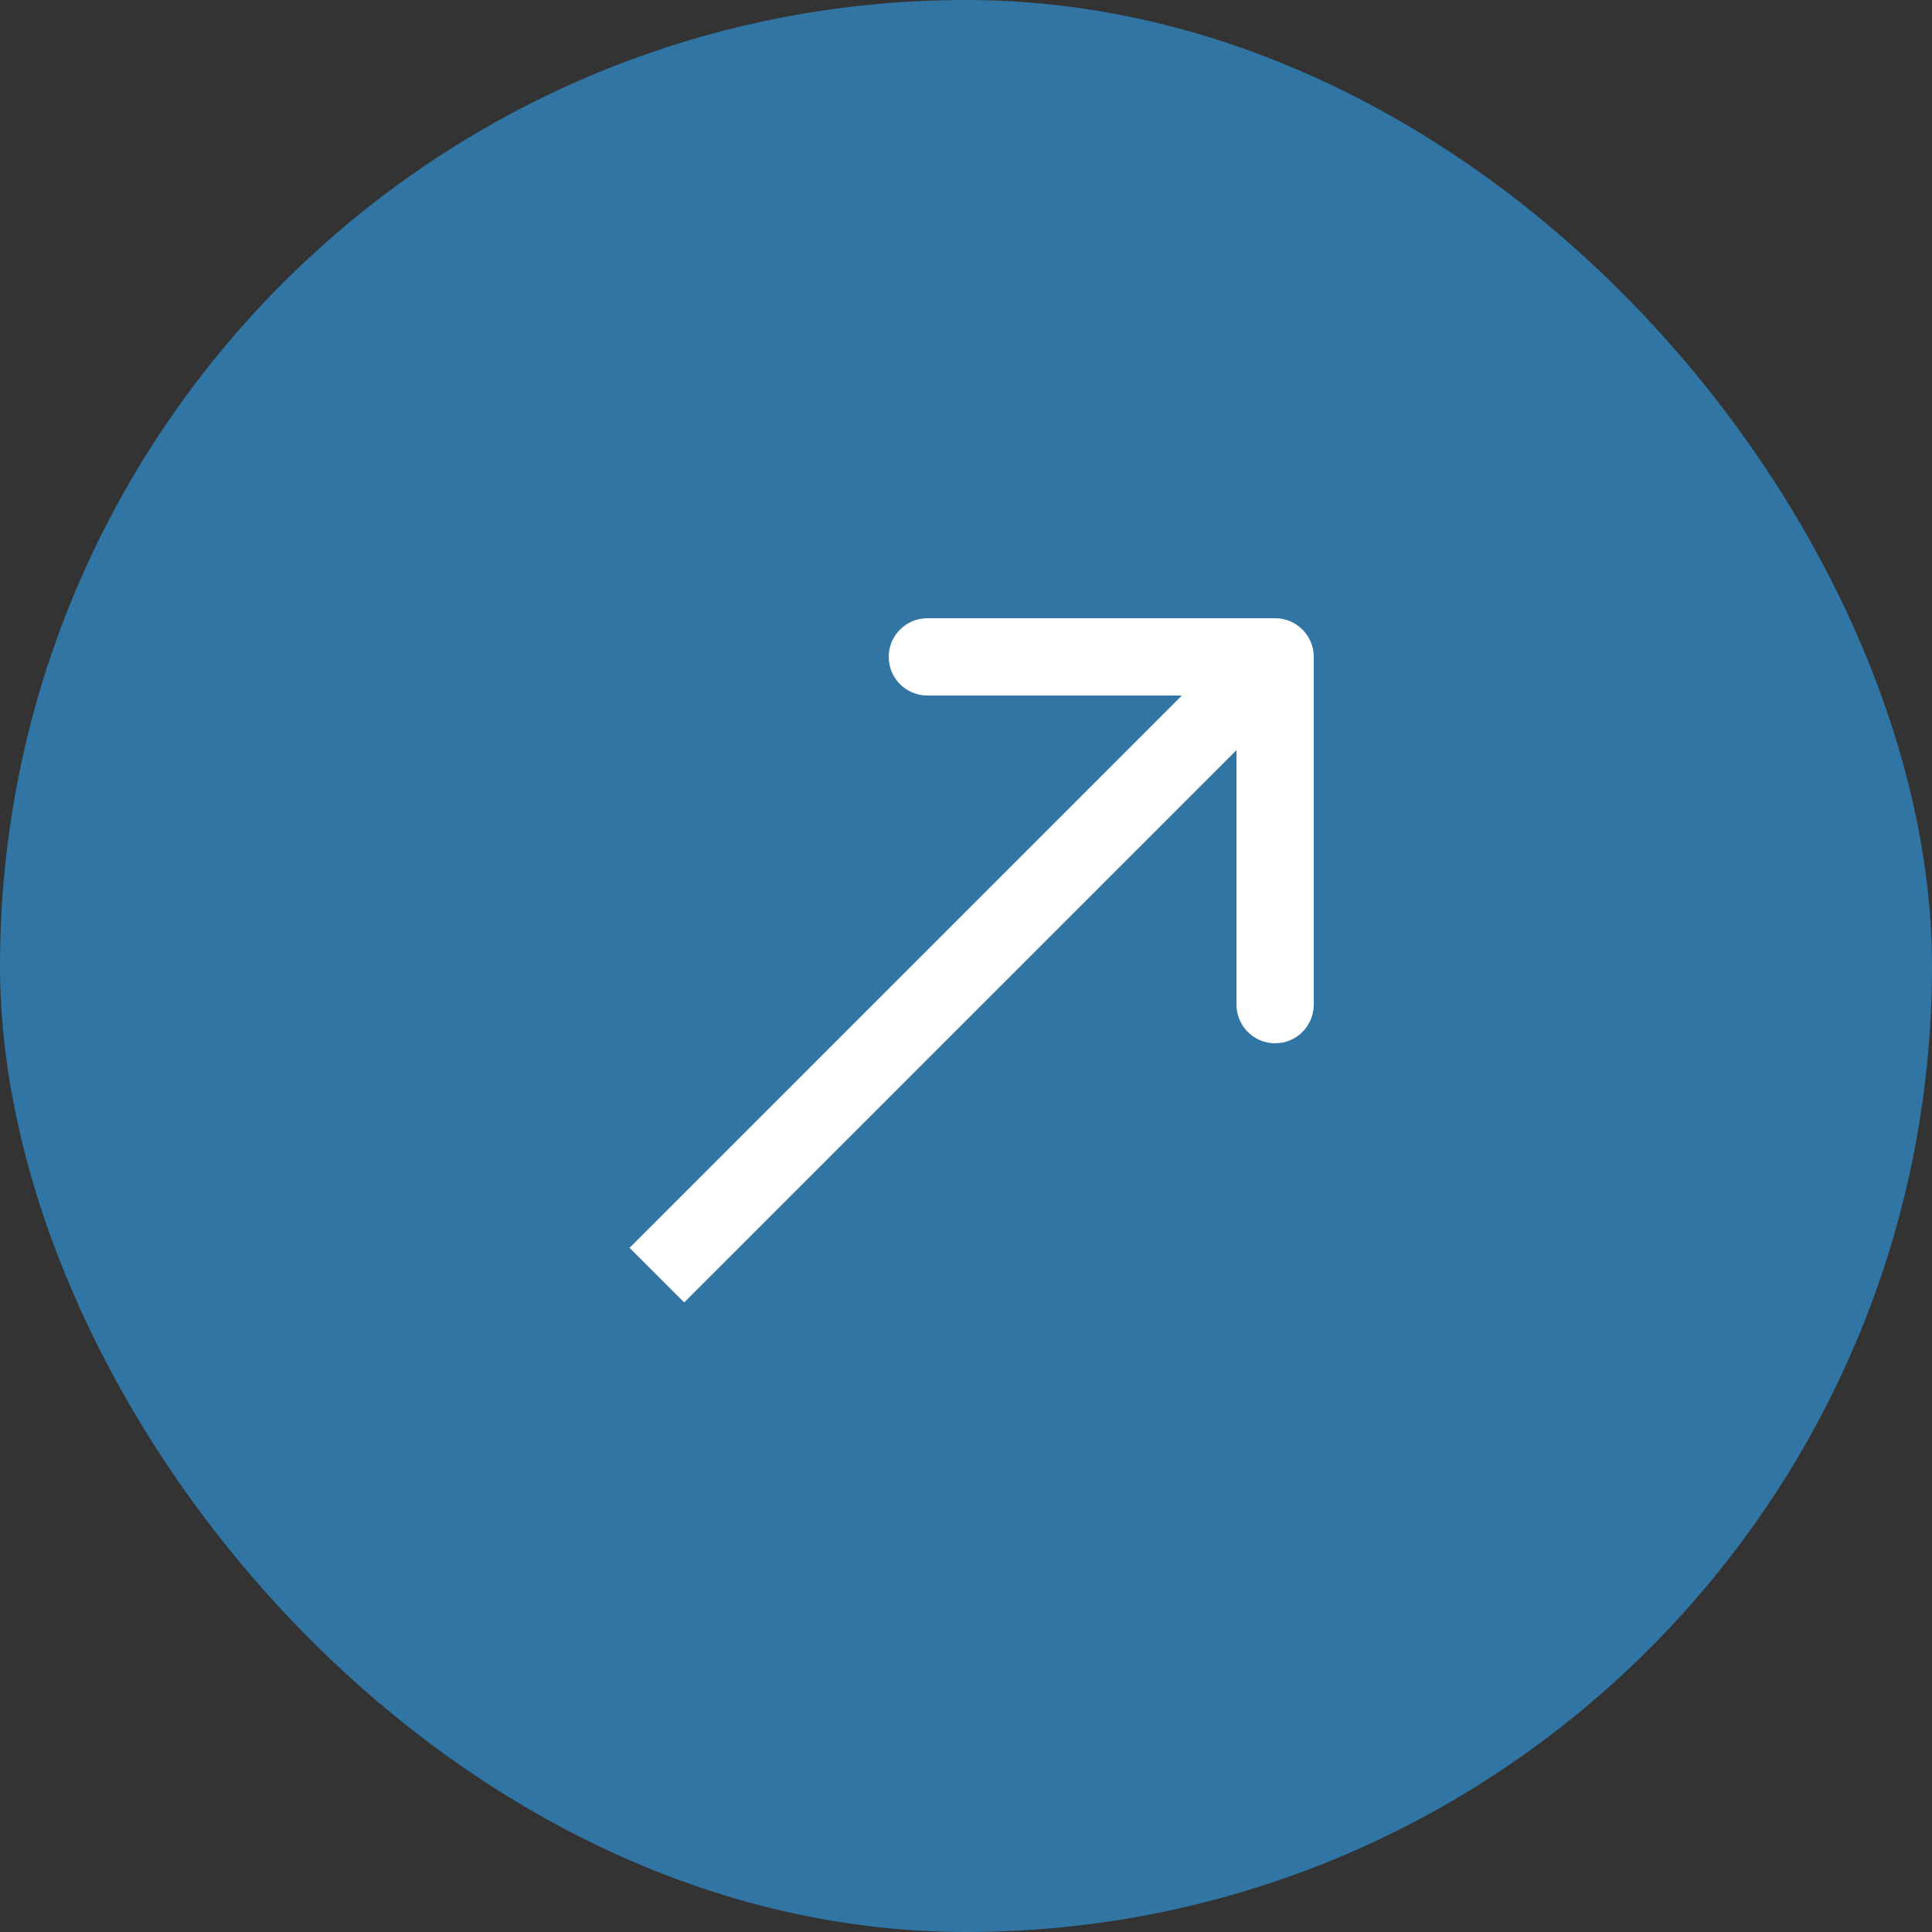
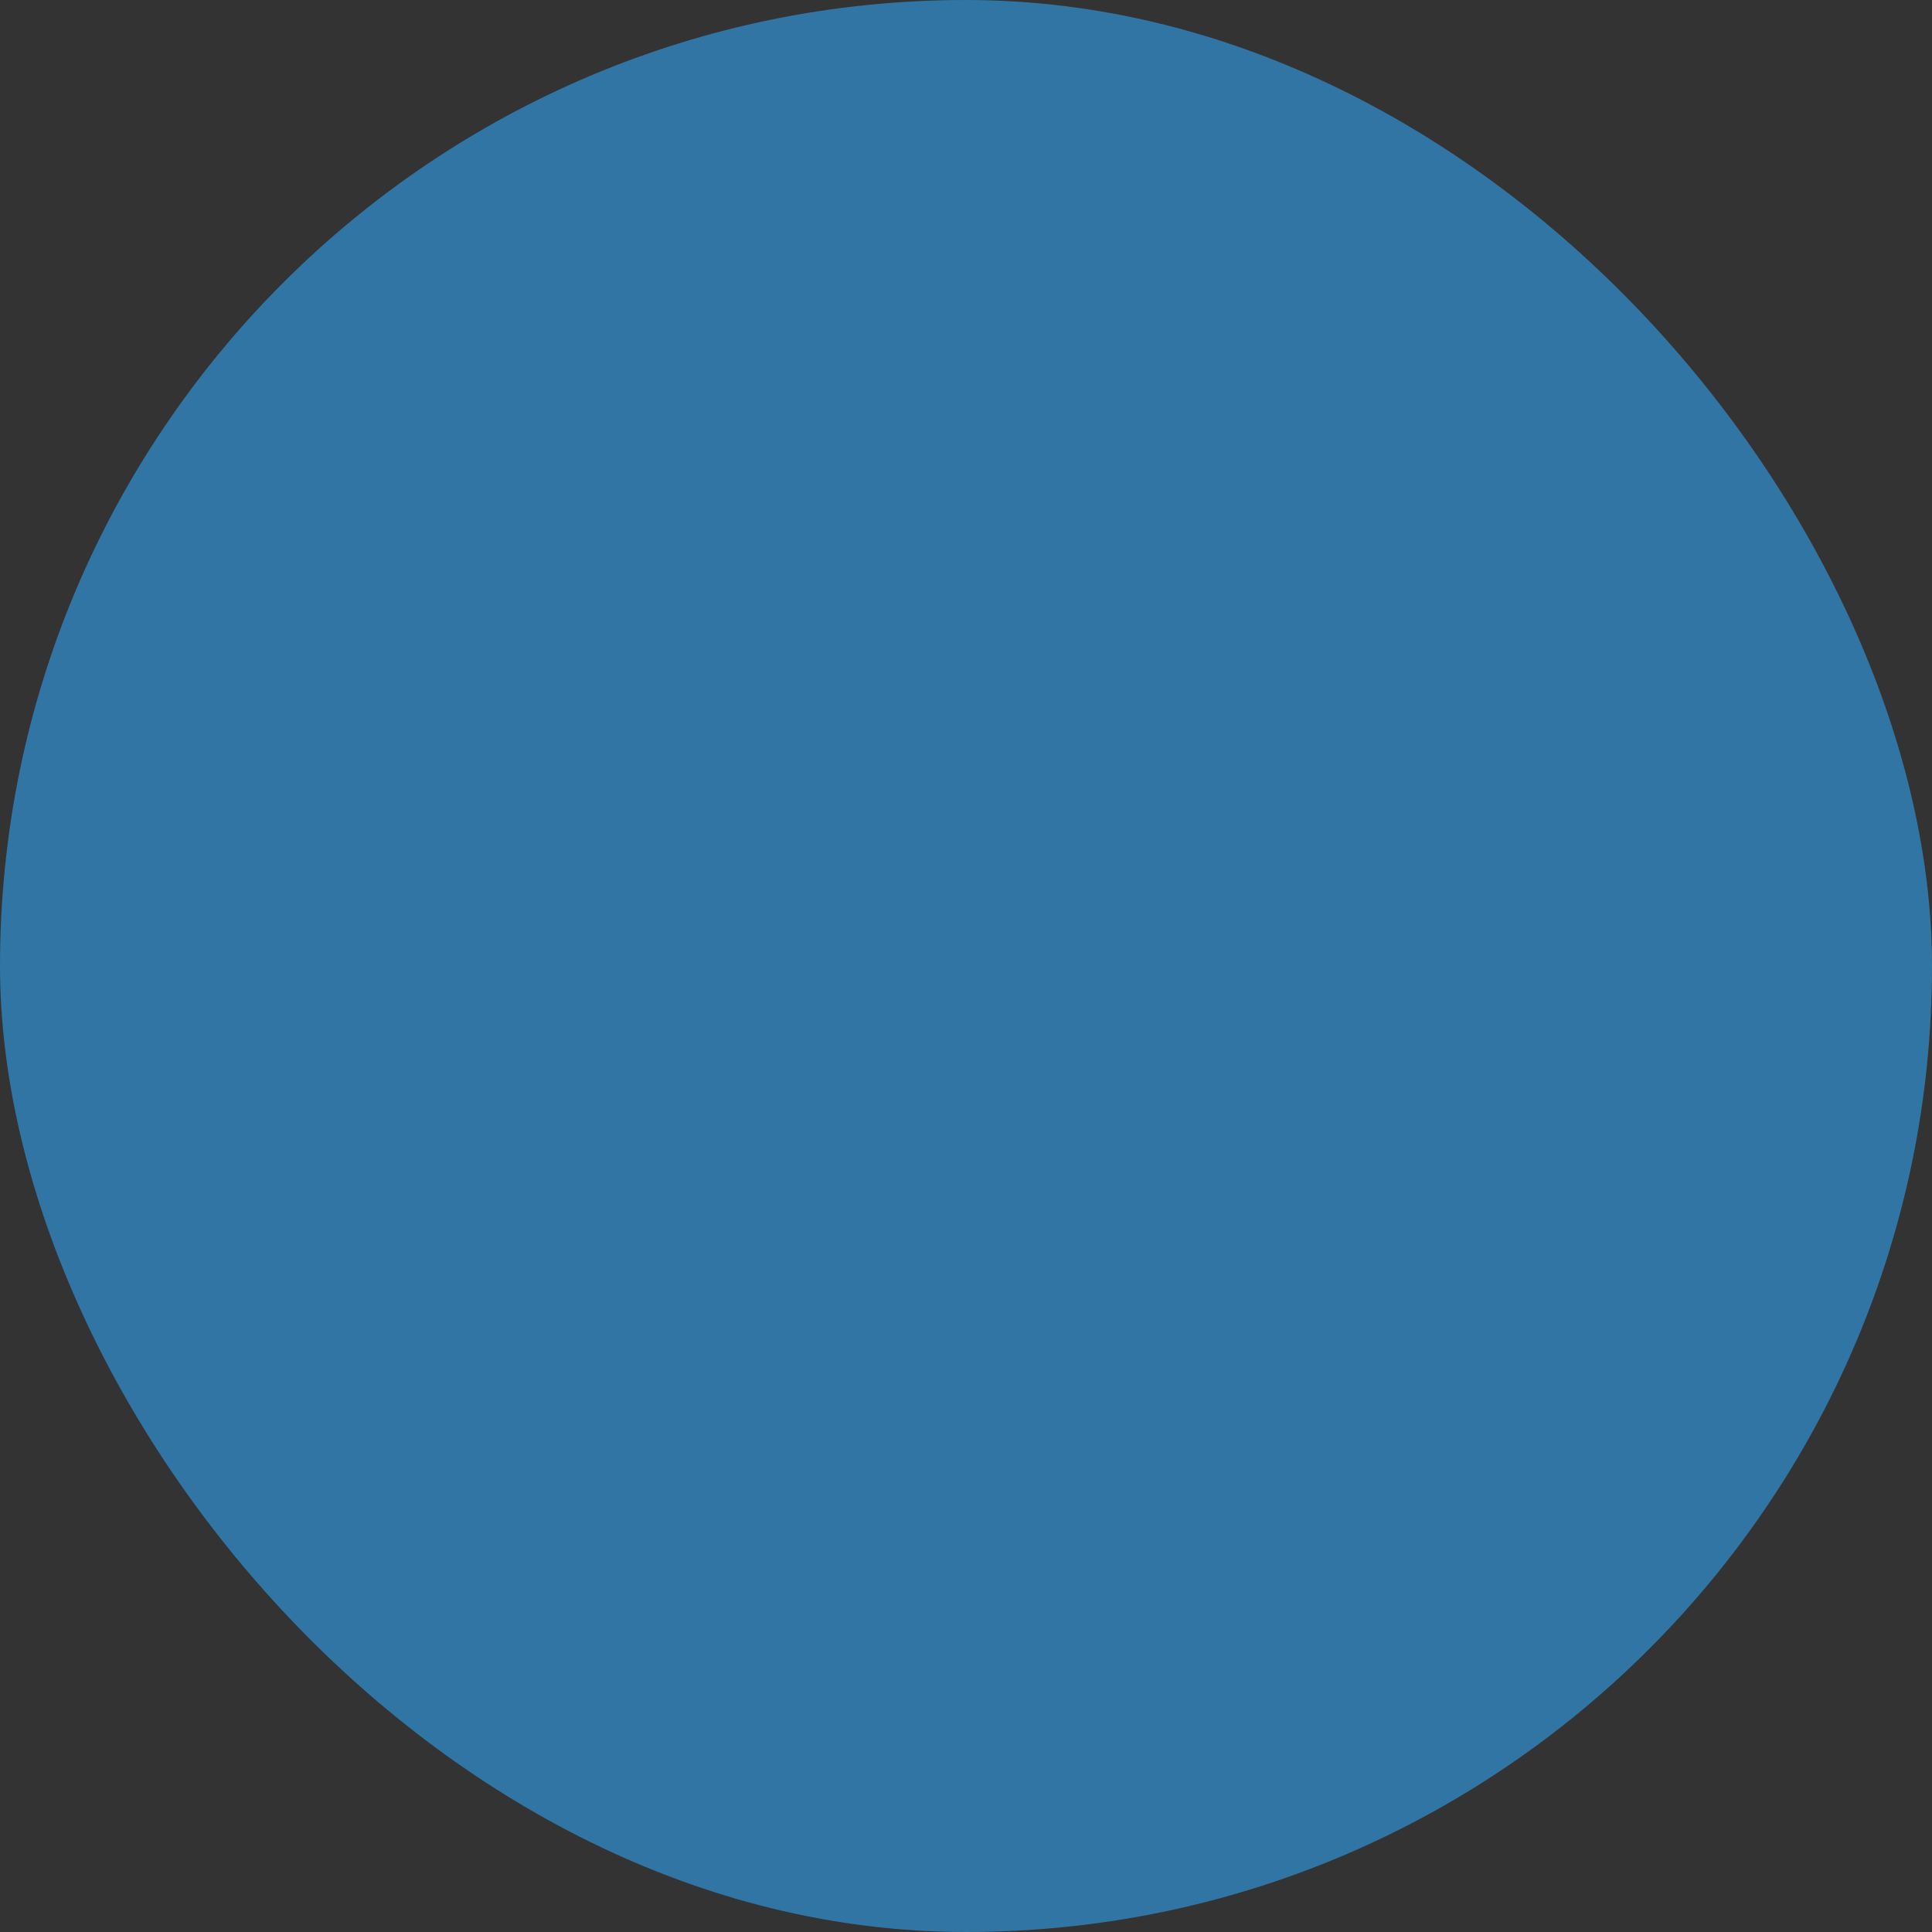
<svg xmlns="http://www.w3.org/2000/svg" width="50" height="50" viewBox="0 0 50 50" fill="none">
  <rect x="0" y="0" width="50" height="50" fill="#333333" stroke="none" />
  <rect opacity="0.9" width="50" height="50" rx="25" fill="#307DB0" />
-   <path d="M34 17C34 16.448 33.552 16 33 16L24 16C23.448 16 23 16.448 23 17C23 17.552 23.448 18 24 18L32 18L32 26C32 26.552 32.448 27 33 27C33.552 27 34 26.552 34 26L34 17ZM17.707 33.707L33.707 17.707L32.293 16.293L16.293 32.293L17.707 33.707Z" fill="white" />
</svg>